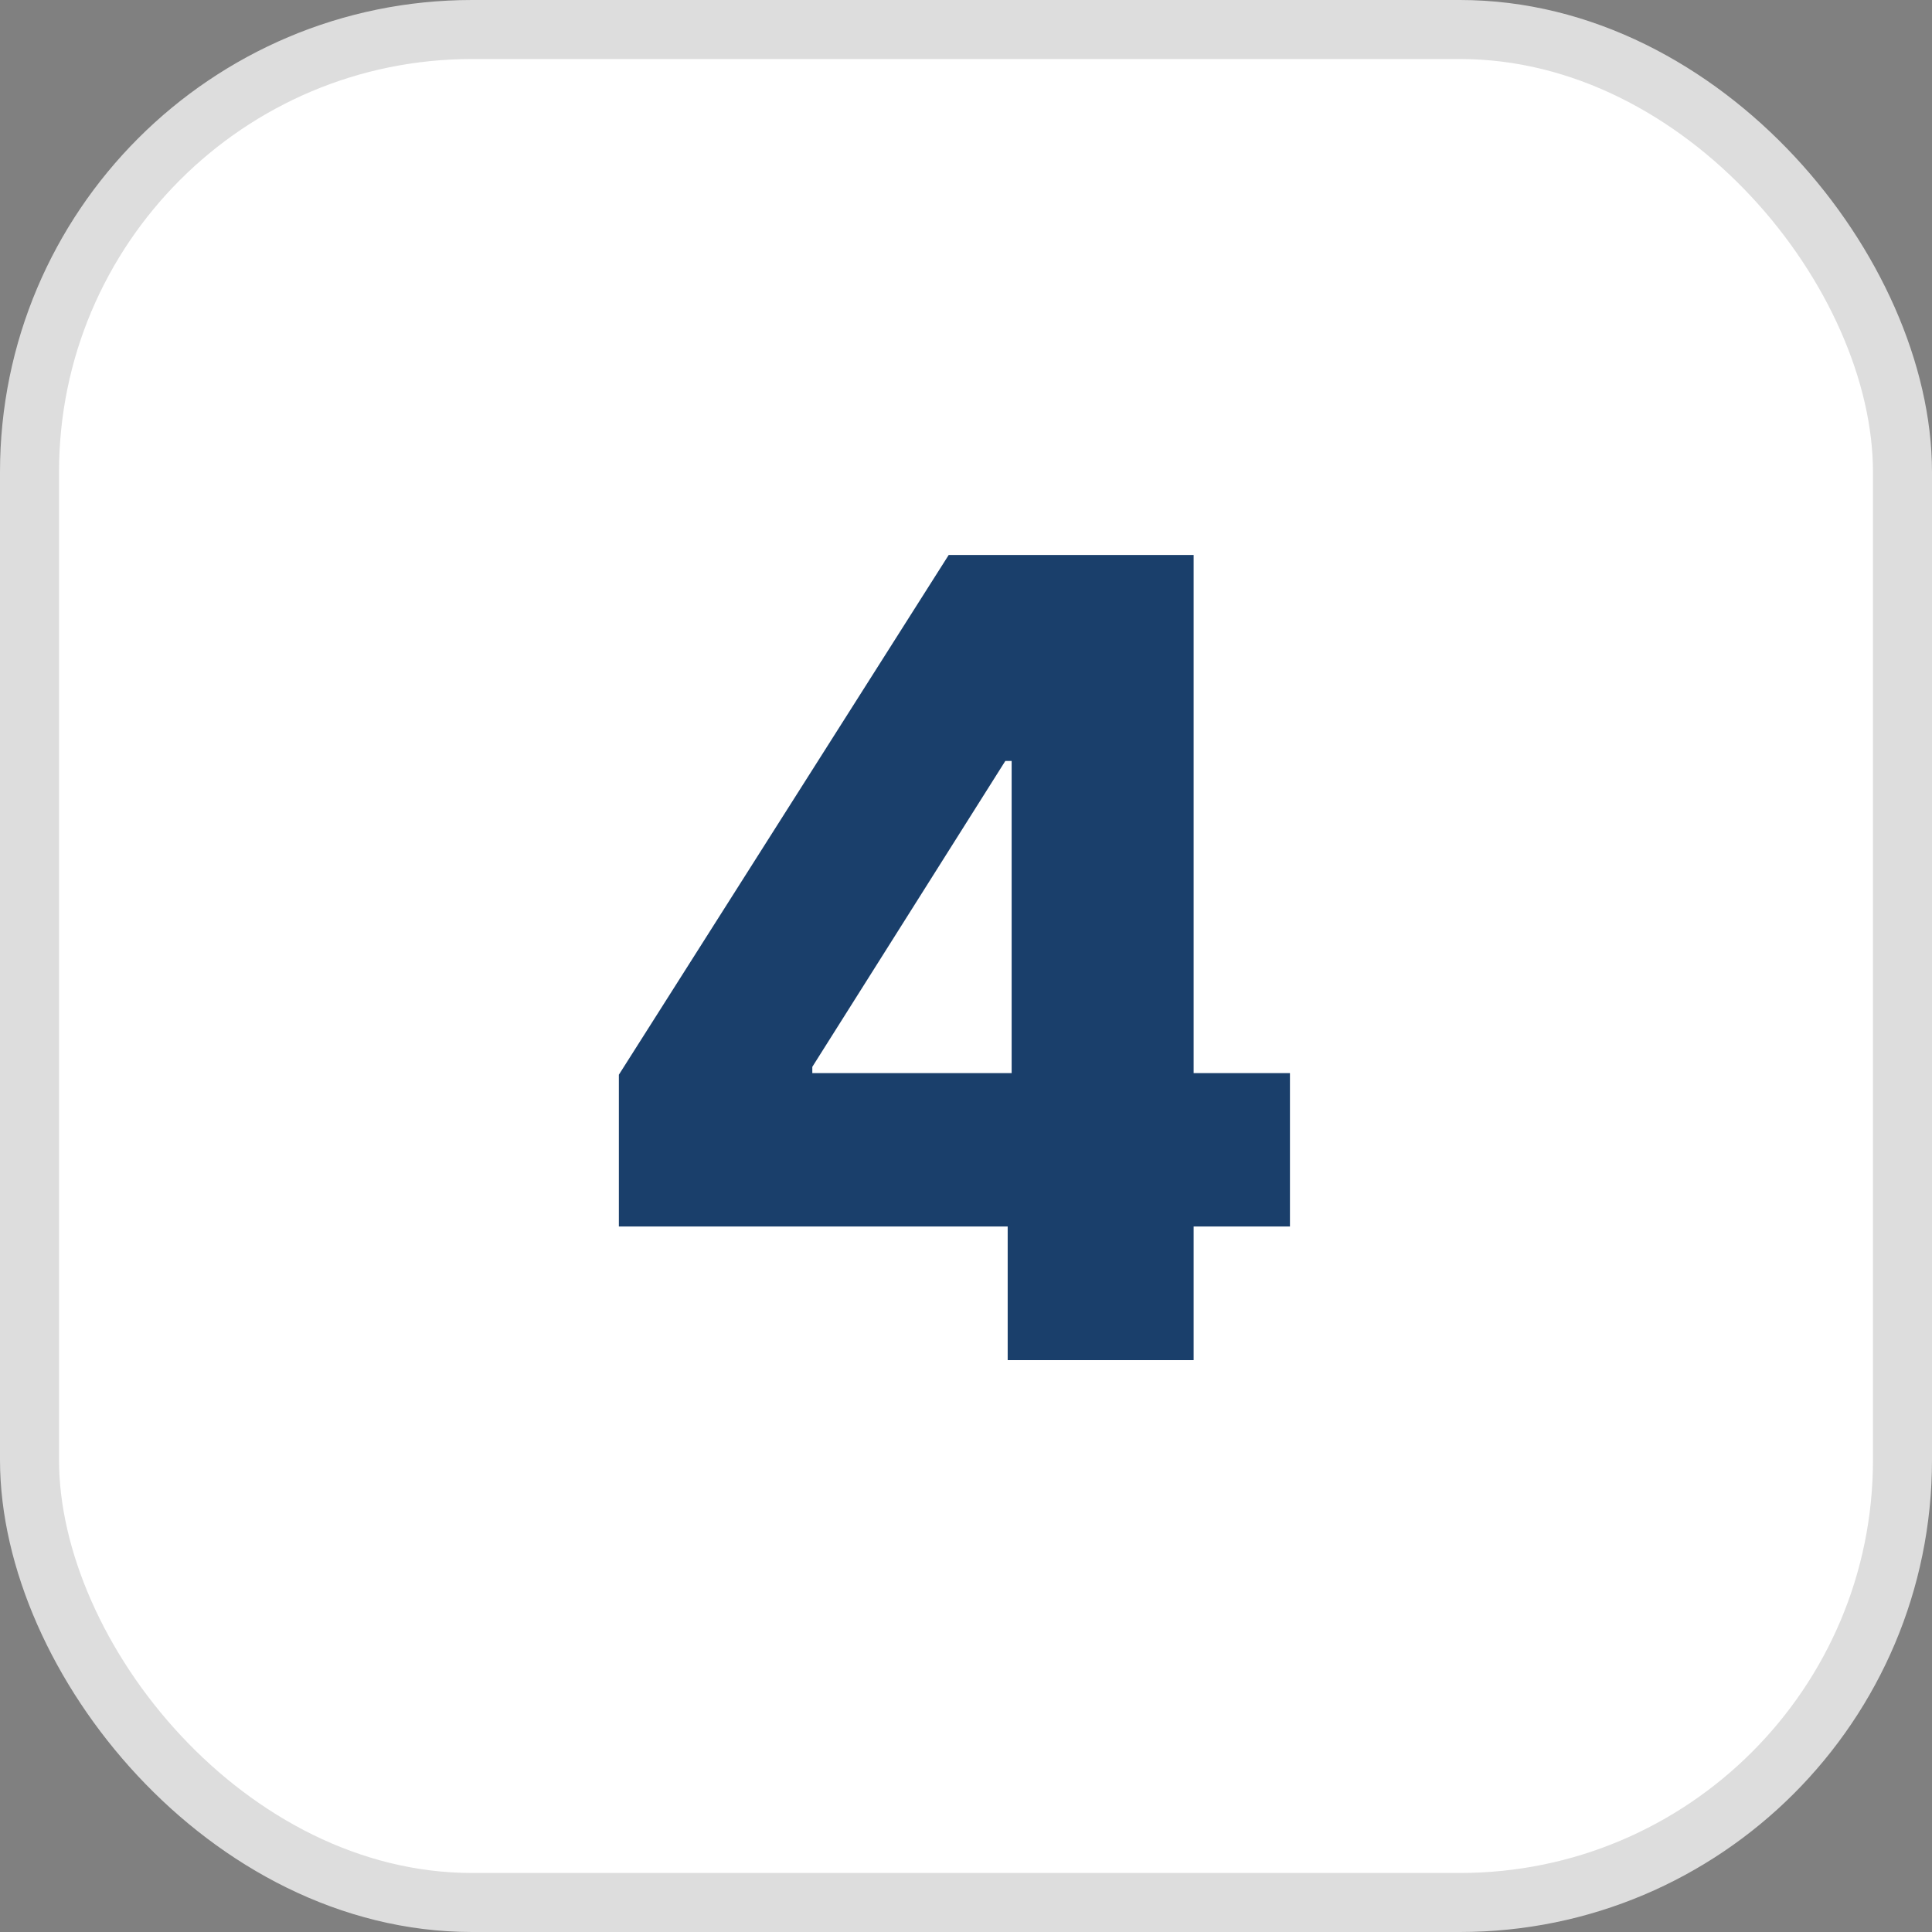
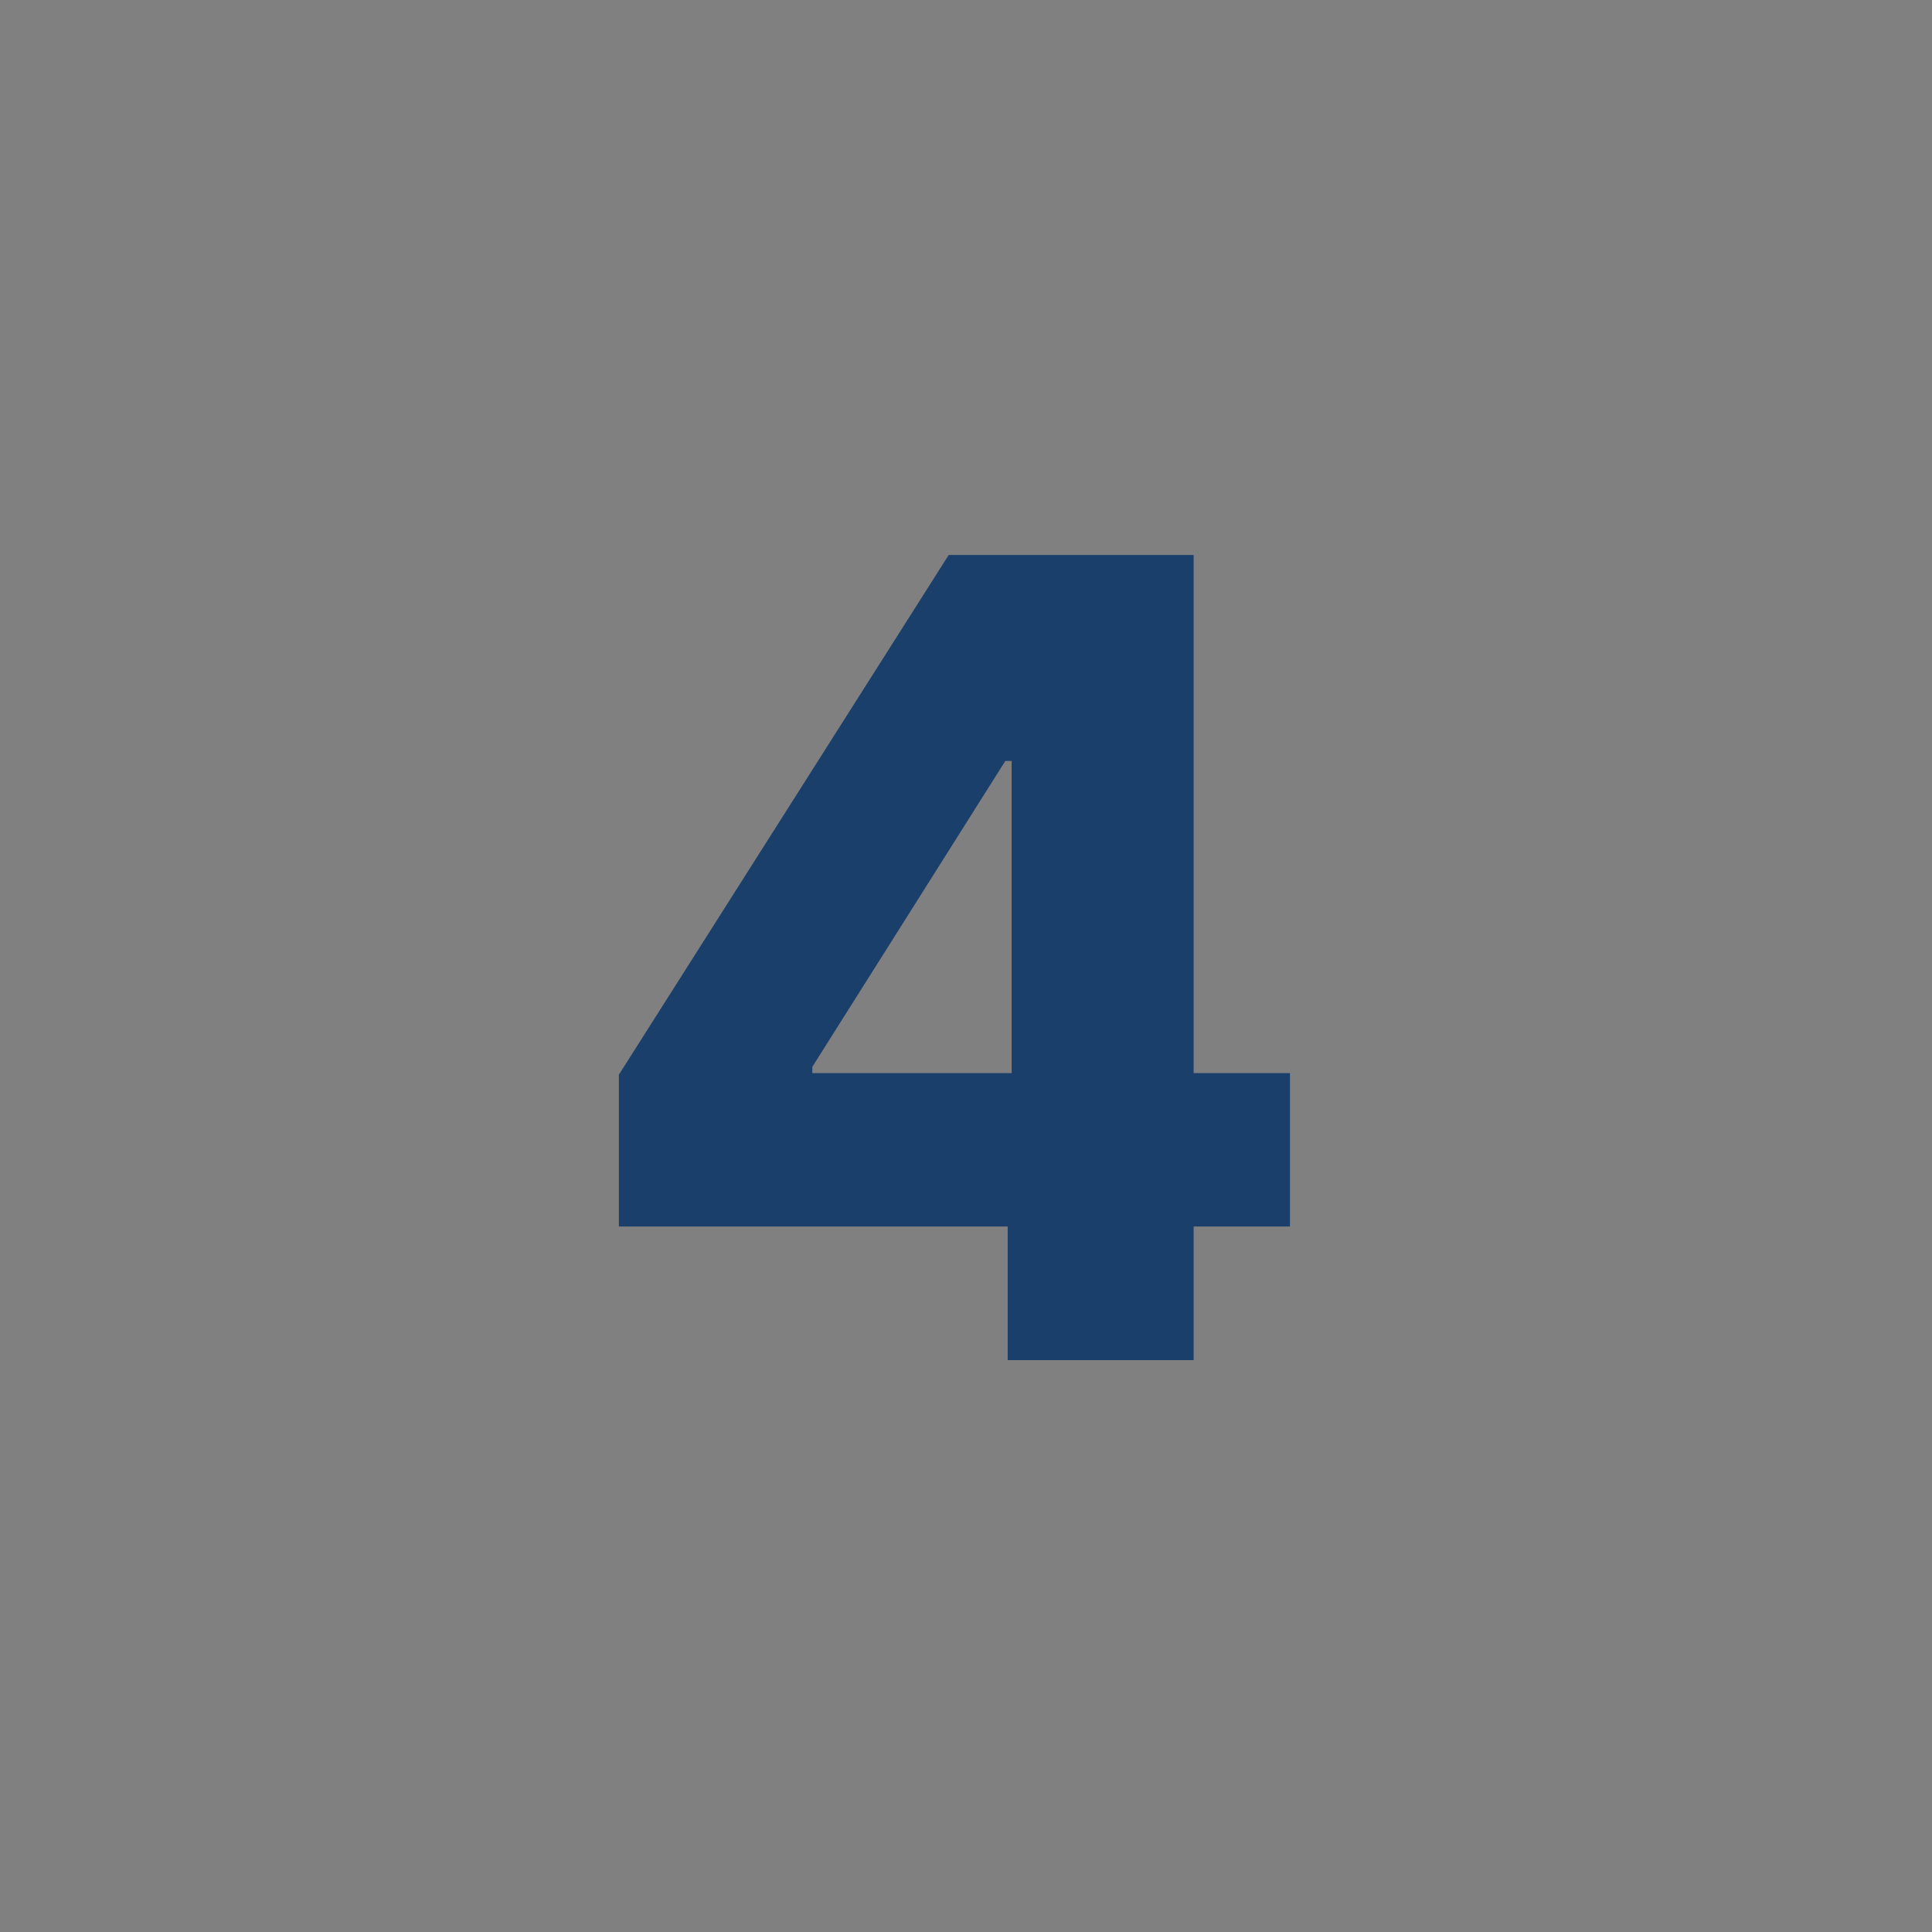
<svg xmlns="http://www.w3.org/2000/svg" width="40" height="40" viewBox="0 0 40 40" fill="none">
  <rect x="0" y="0" width="40" height="40" fill="#808080" stroke="none" />
-   <rect x="0.611" y="0.611" width="38.778" height="38.778" rx="9.162" fill="white" stroke="#DDDDDD" stroke-width="1.222" />
  <path d="M12.813 25.393V22.251L19.642 11.49H22.434V15.755H20.814L16.818 22.088V22.218H26.707V25.393H12.813ZM20.863 28.16V24.432L20.945 23.056V11.49H24.713V28.16H20.863Z" fill="#1A3F6B" />
</svg>